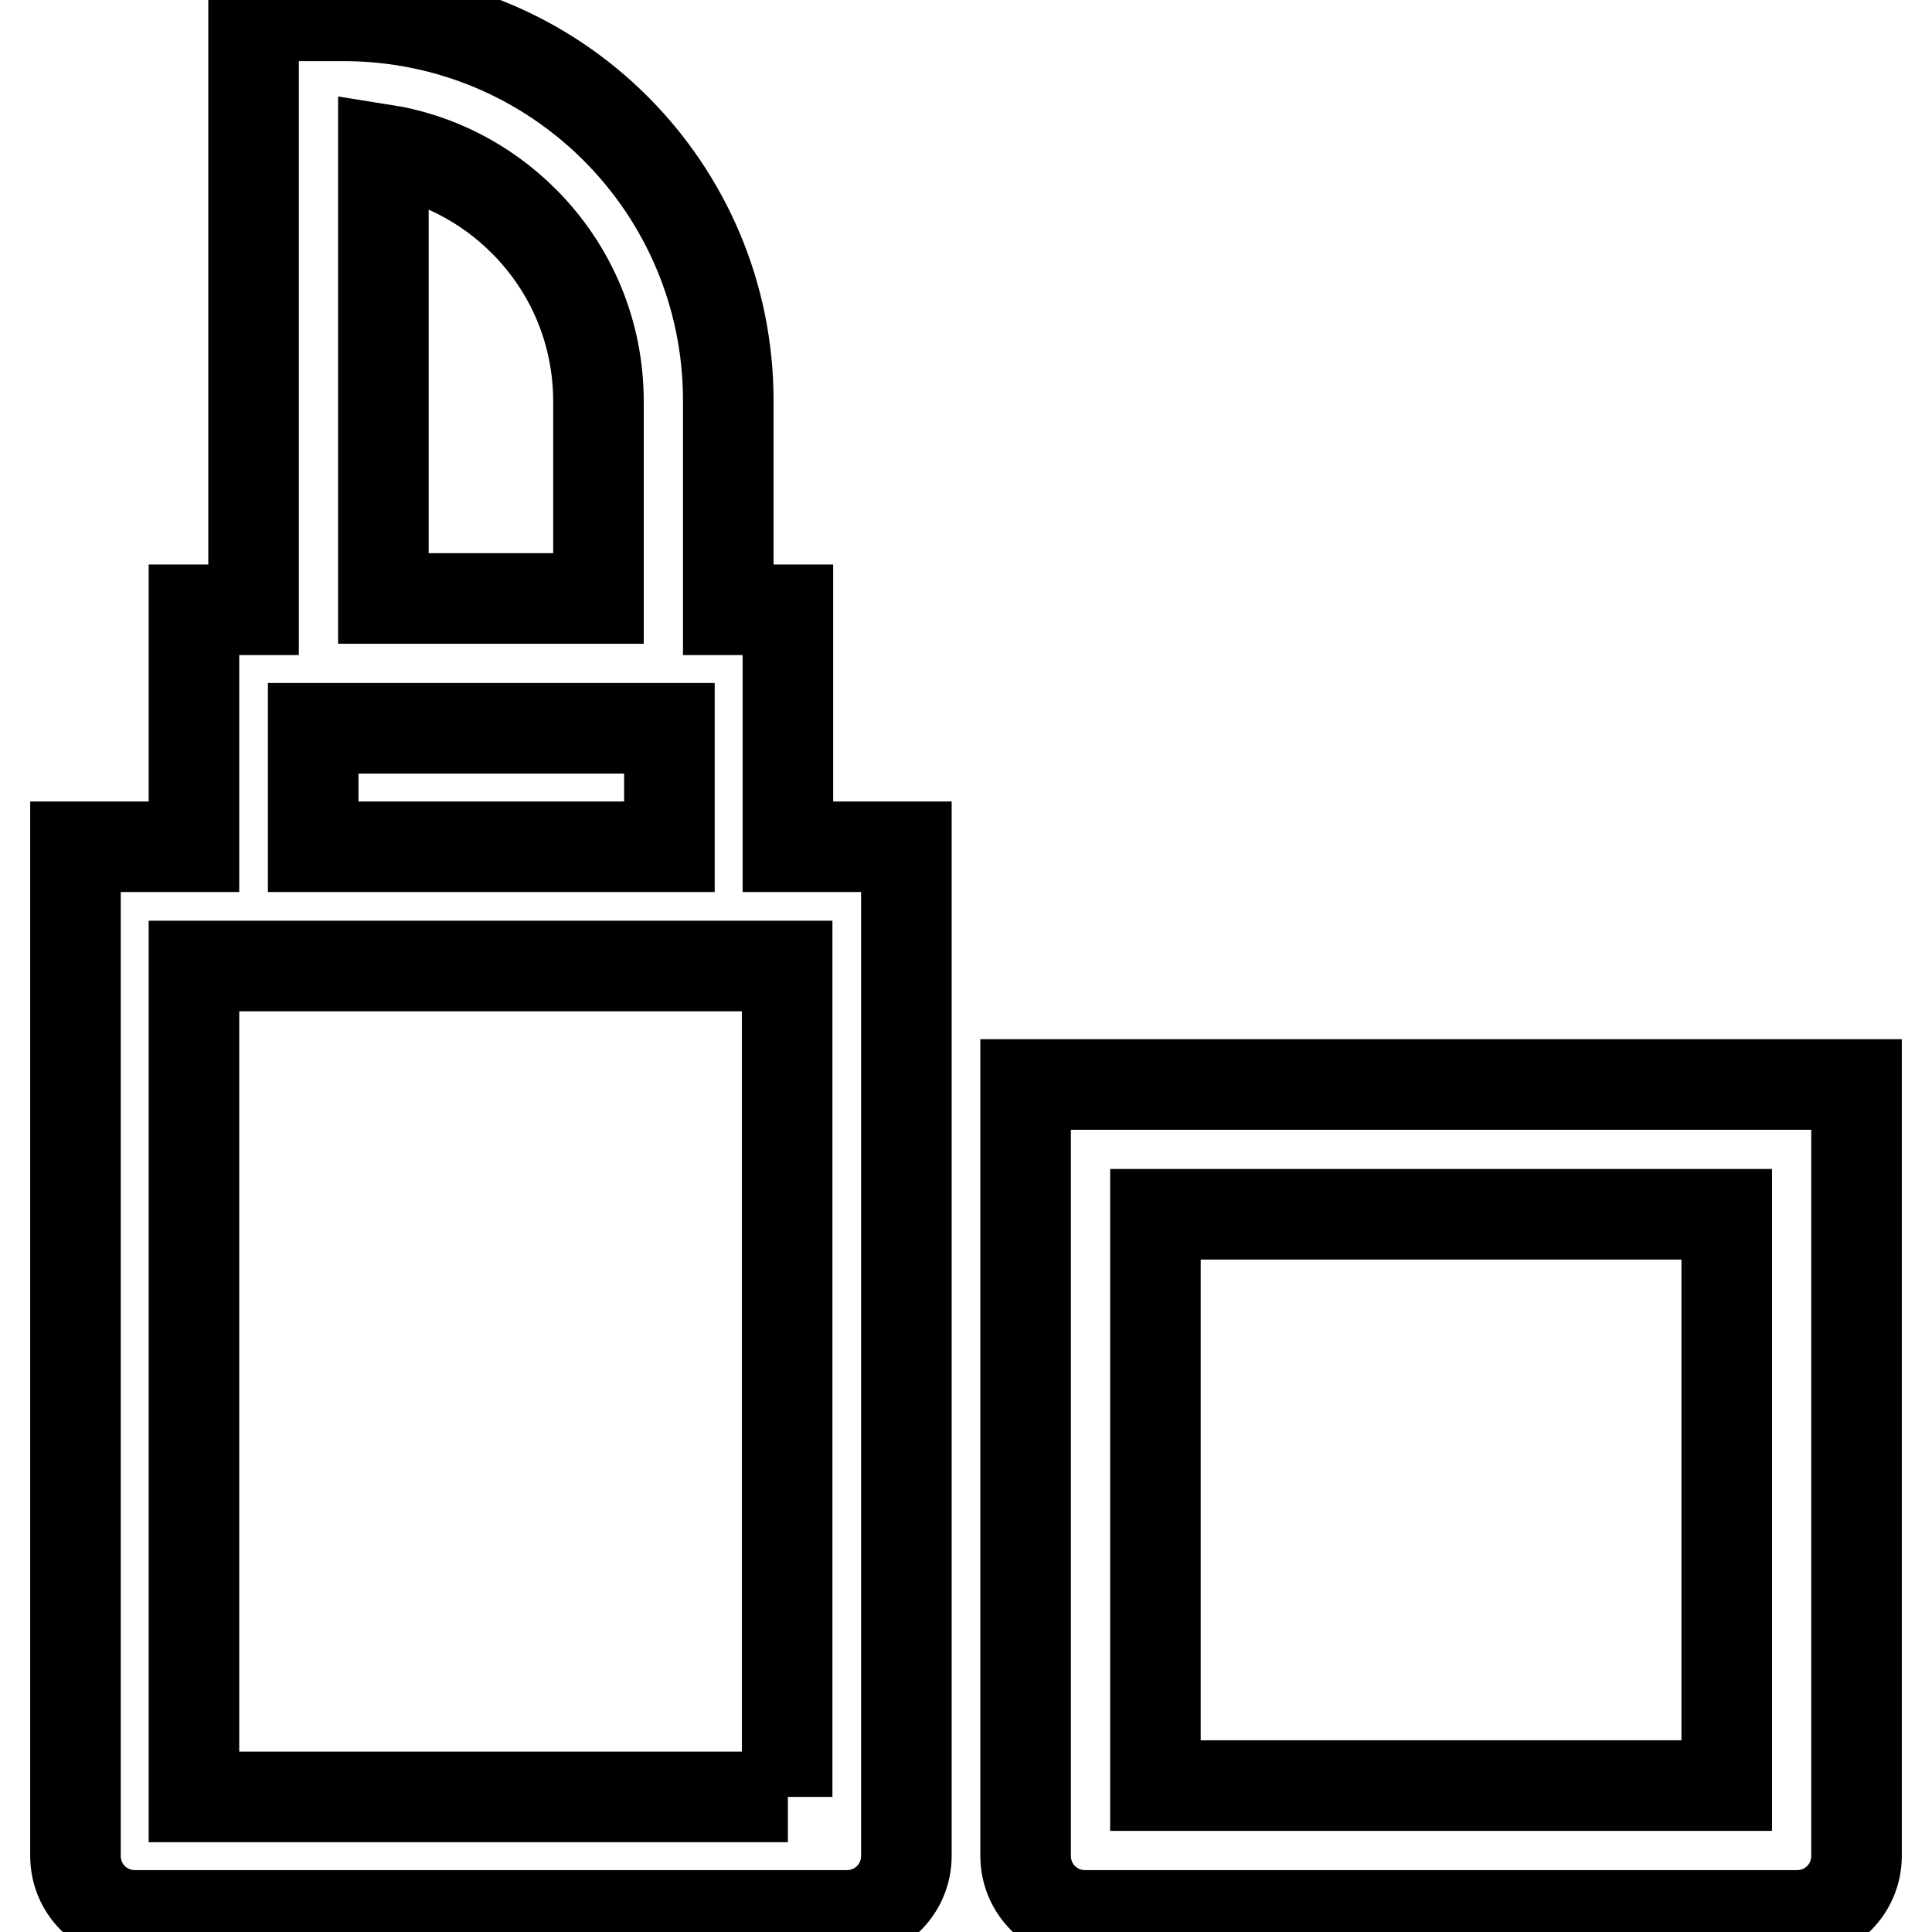
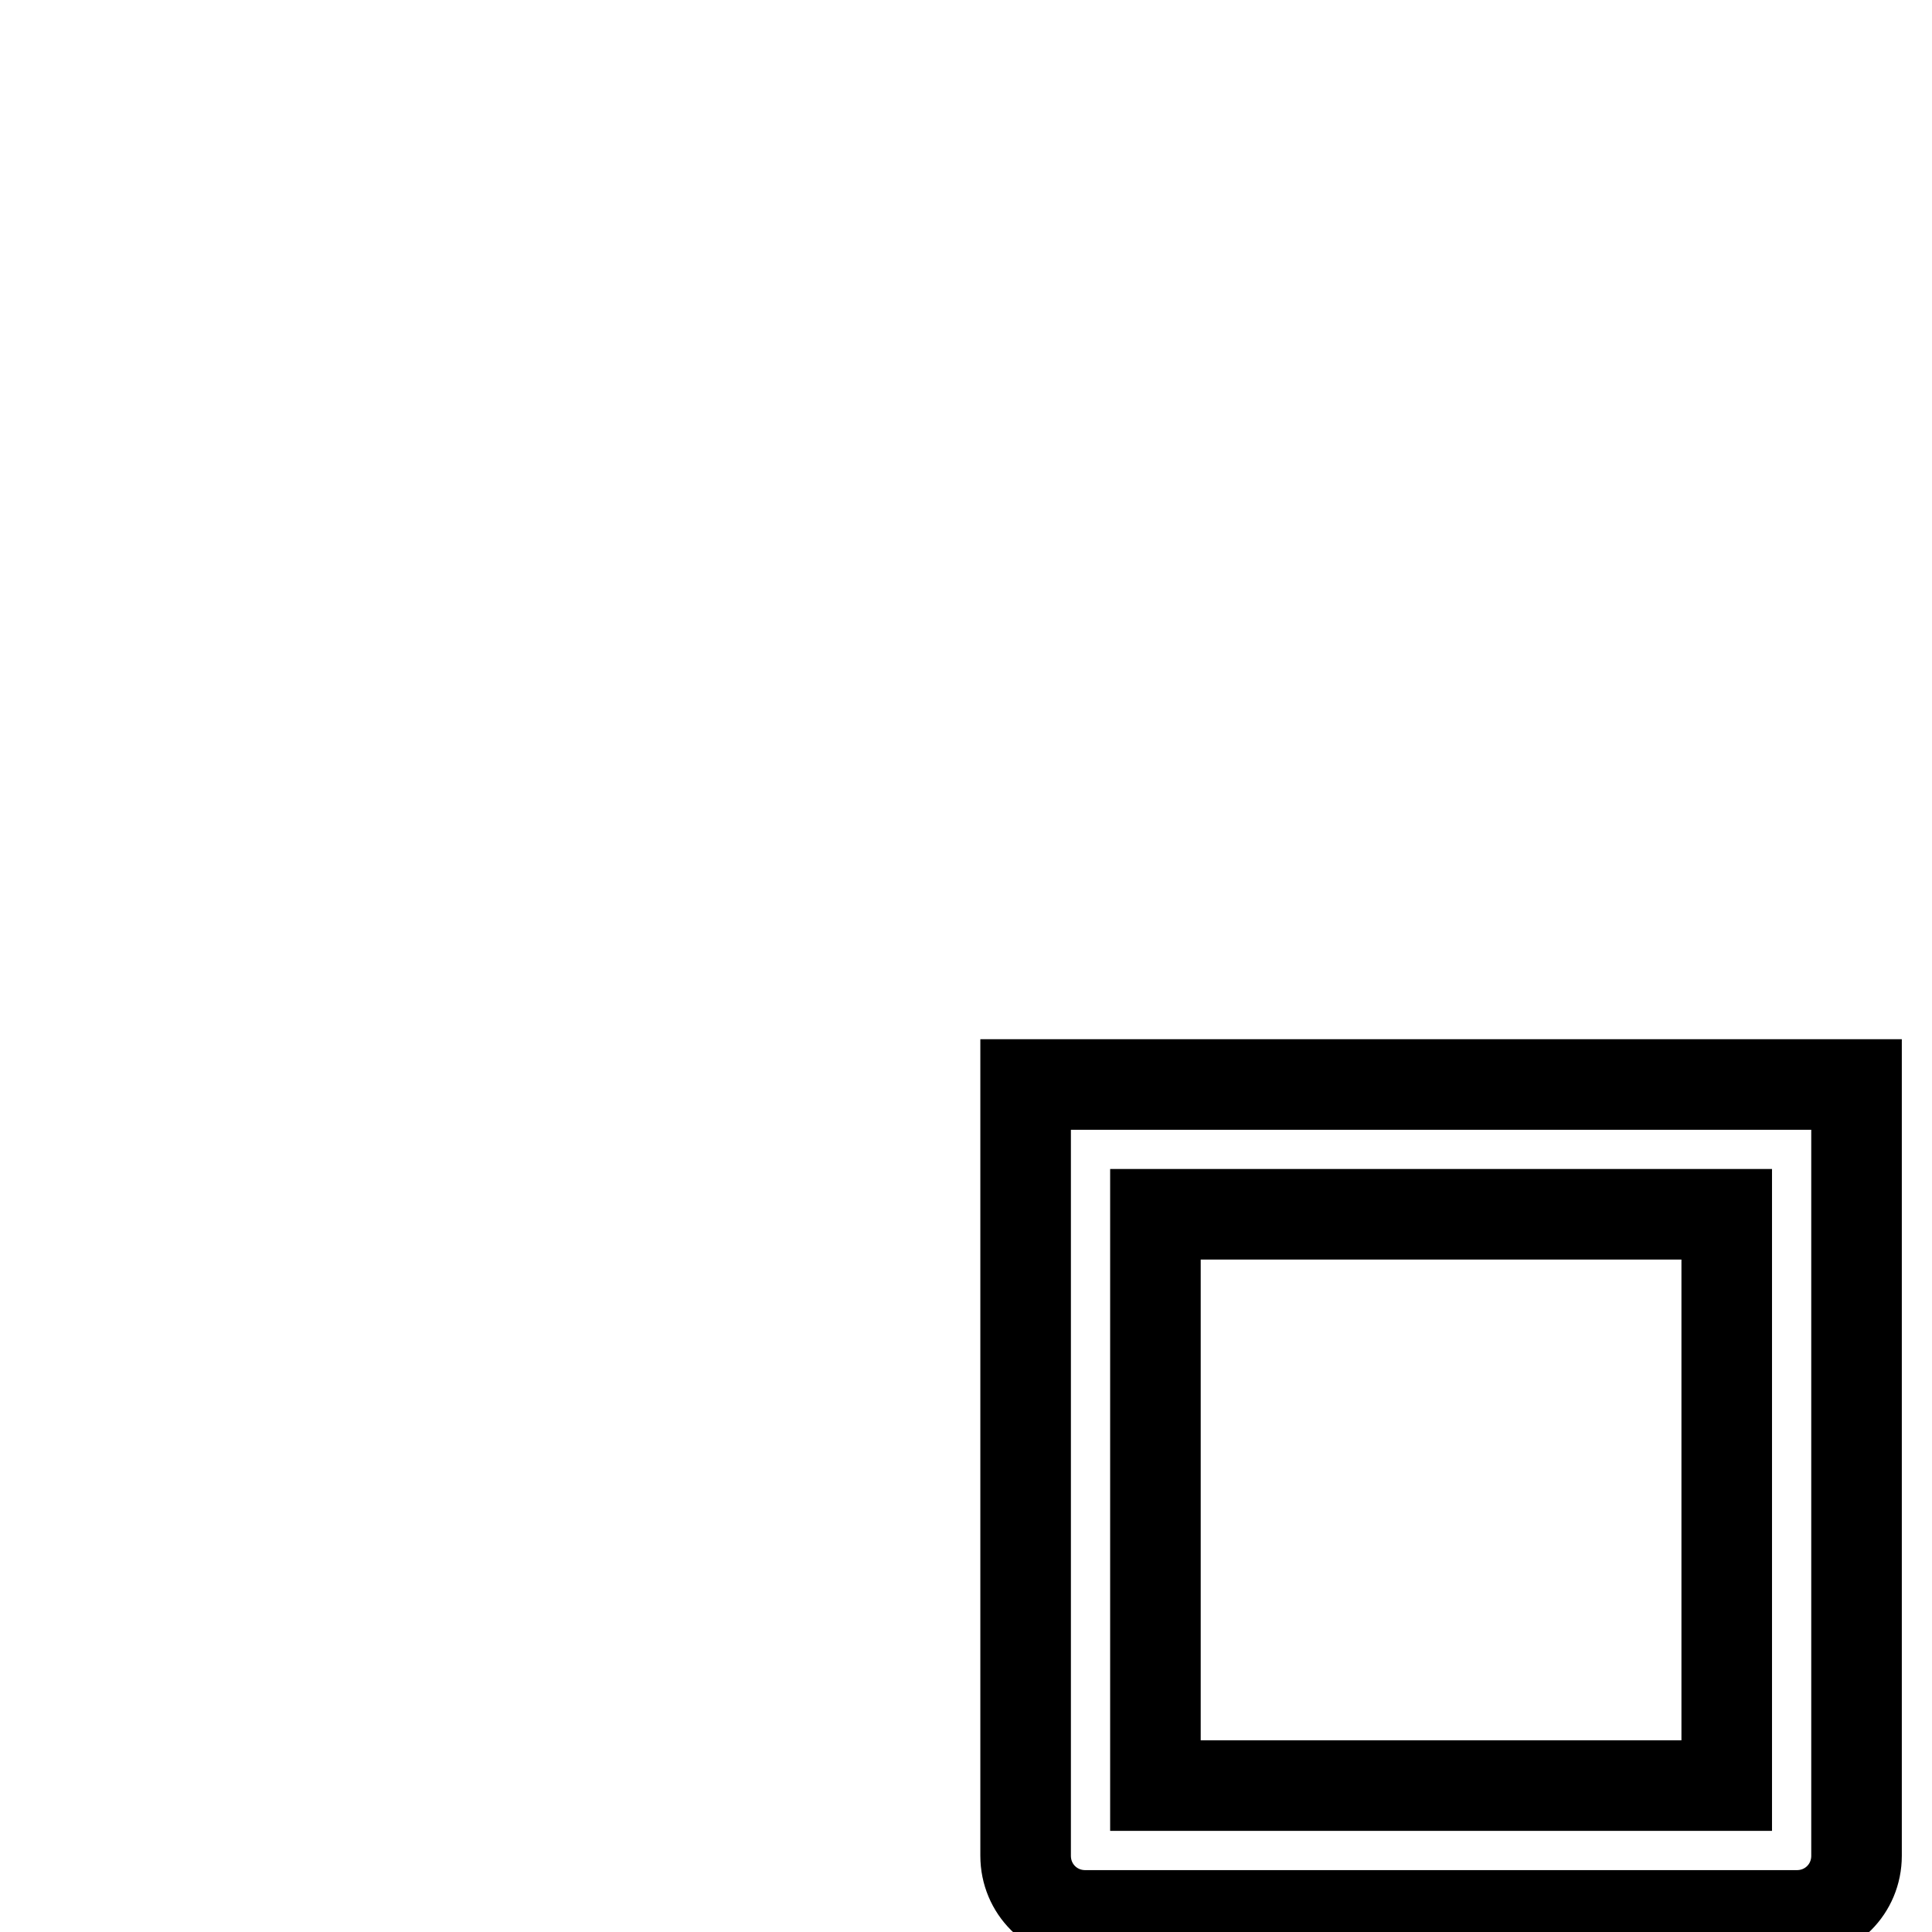
<svg xmlns="http://www.w3.org/2000/svg" version="1.1" x="0px" y="0px" viewBox="0 0 256 256" enable-background="new 0 0 256 256" xml:space="preserve">
  <g>
    <g>
-       <path stroke-width="12" fill-opacity="0" stroke="#000000" d="M104.4,96.5V80.8h-7.9V53.1c0-28.2-22.8-51-51-51H33.6v78.7h-7.9v15.7v15.7H10v133.7c0,4.4,3.5,7.9,7.9,7.9h94.3c4.4,0,7.9-3.5,7.9-7.9V112.2h-15.7V96.5z M50.8,19.8c7,1.1,13.5,4.4,18.6,9.5c6.4,6.4,9.9,14.9,9.9,23.9v26.1H50.8V19.8z M41.5,96.5h47.2v15.7H41.5V96.5z M104.4,238.1H25.7V128h78.6V238.1z" />
      <path stroke-width="12" fill-opacity="0" stroke="#000000" d="M135.9,143.7v102.2c0,4.4,3.5,7.9,7.9,7.9h94.3c4.4,0,7.9-3.5,7.9-7.9V143.7H135.9L135.9,143.7z M228.8,236.6h-75.7v-75.7h75.7V236.6L228.8,236.6z" />
    </g>
  </g>
</svg>